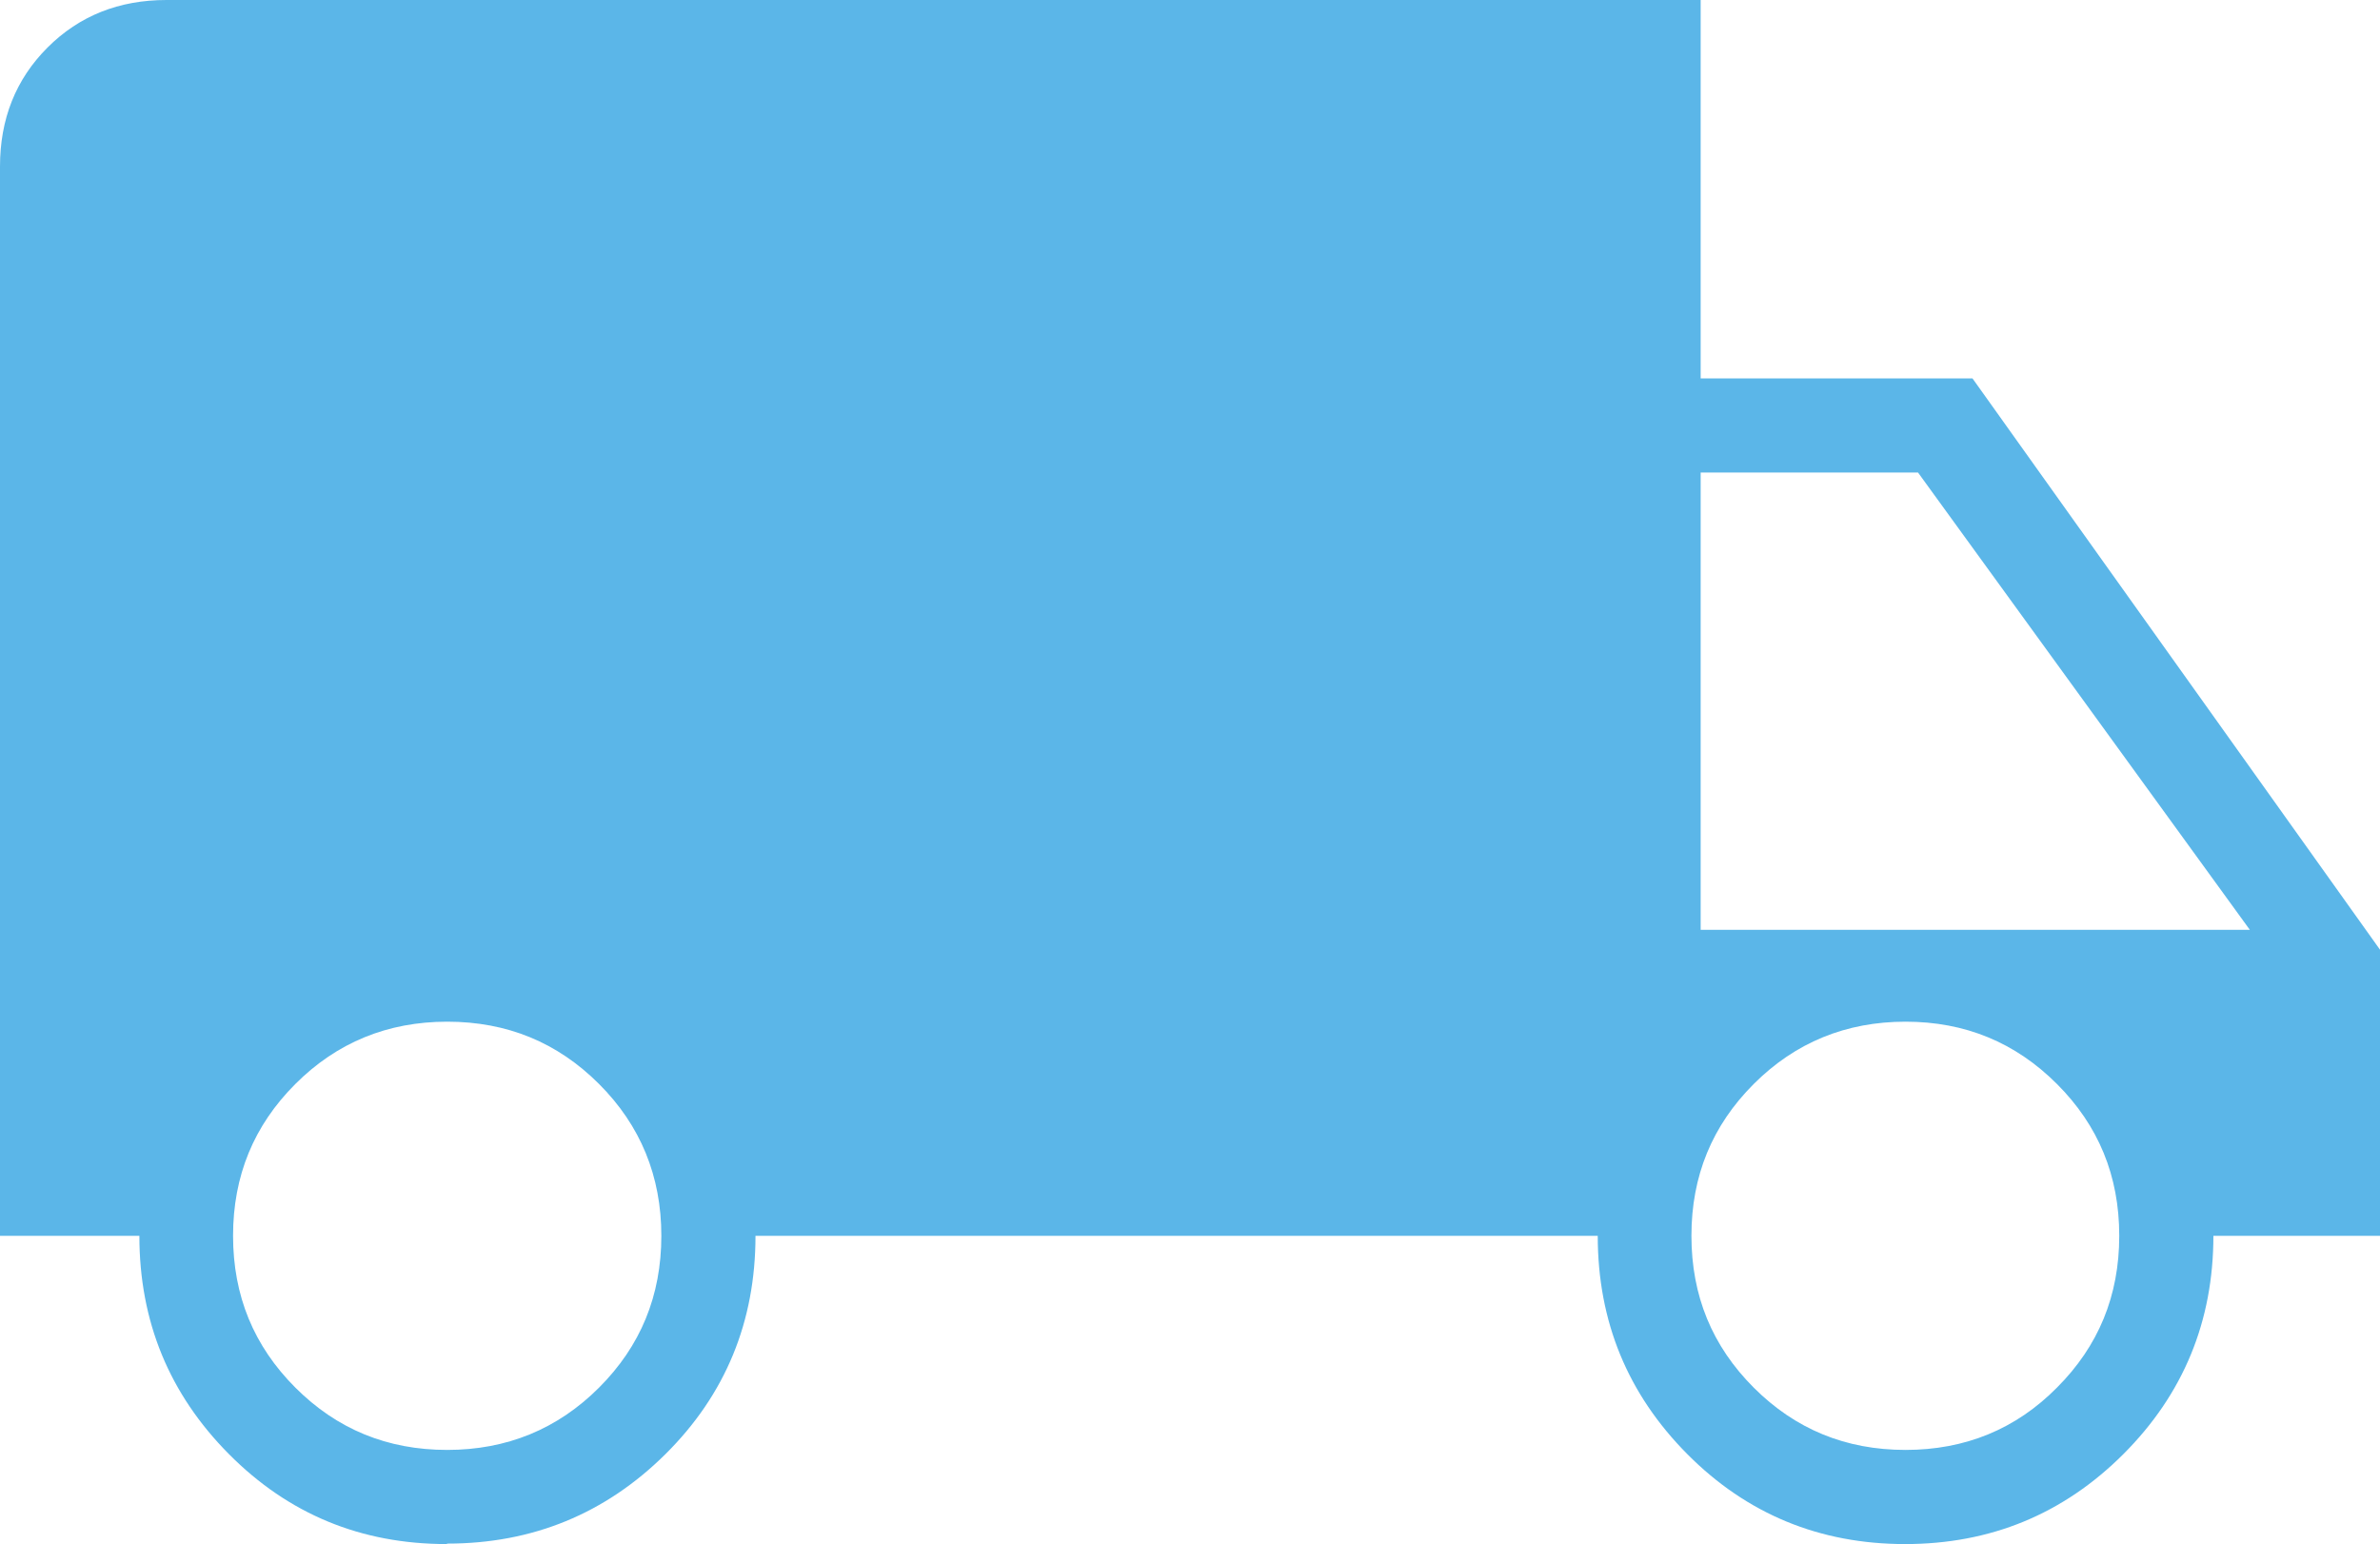
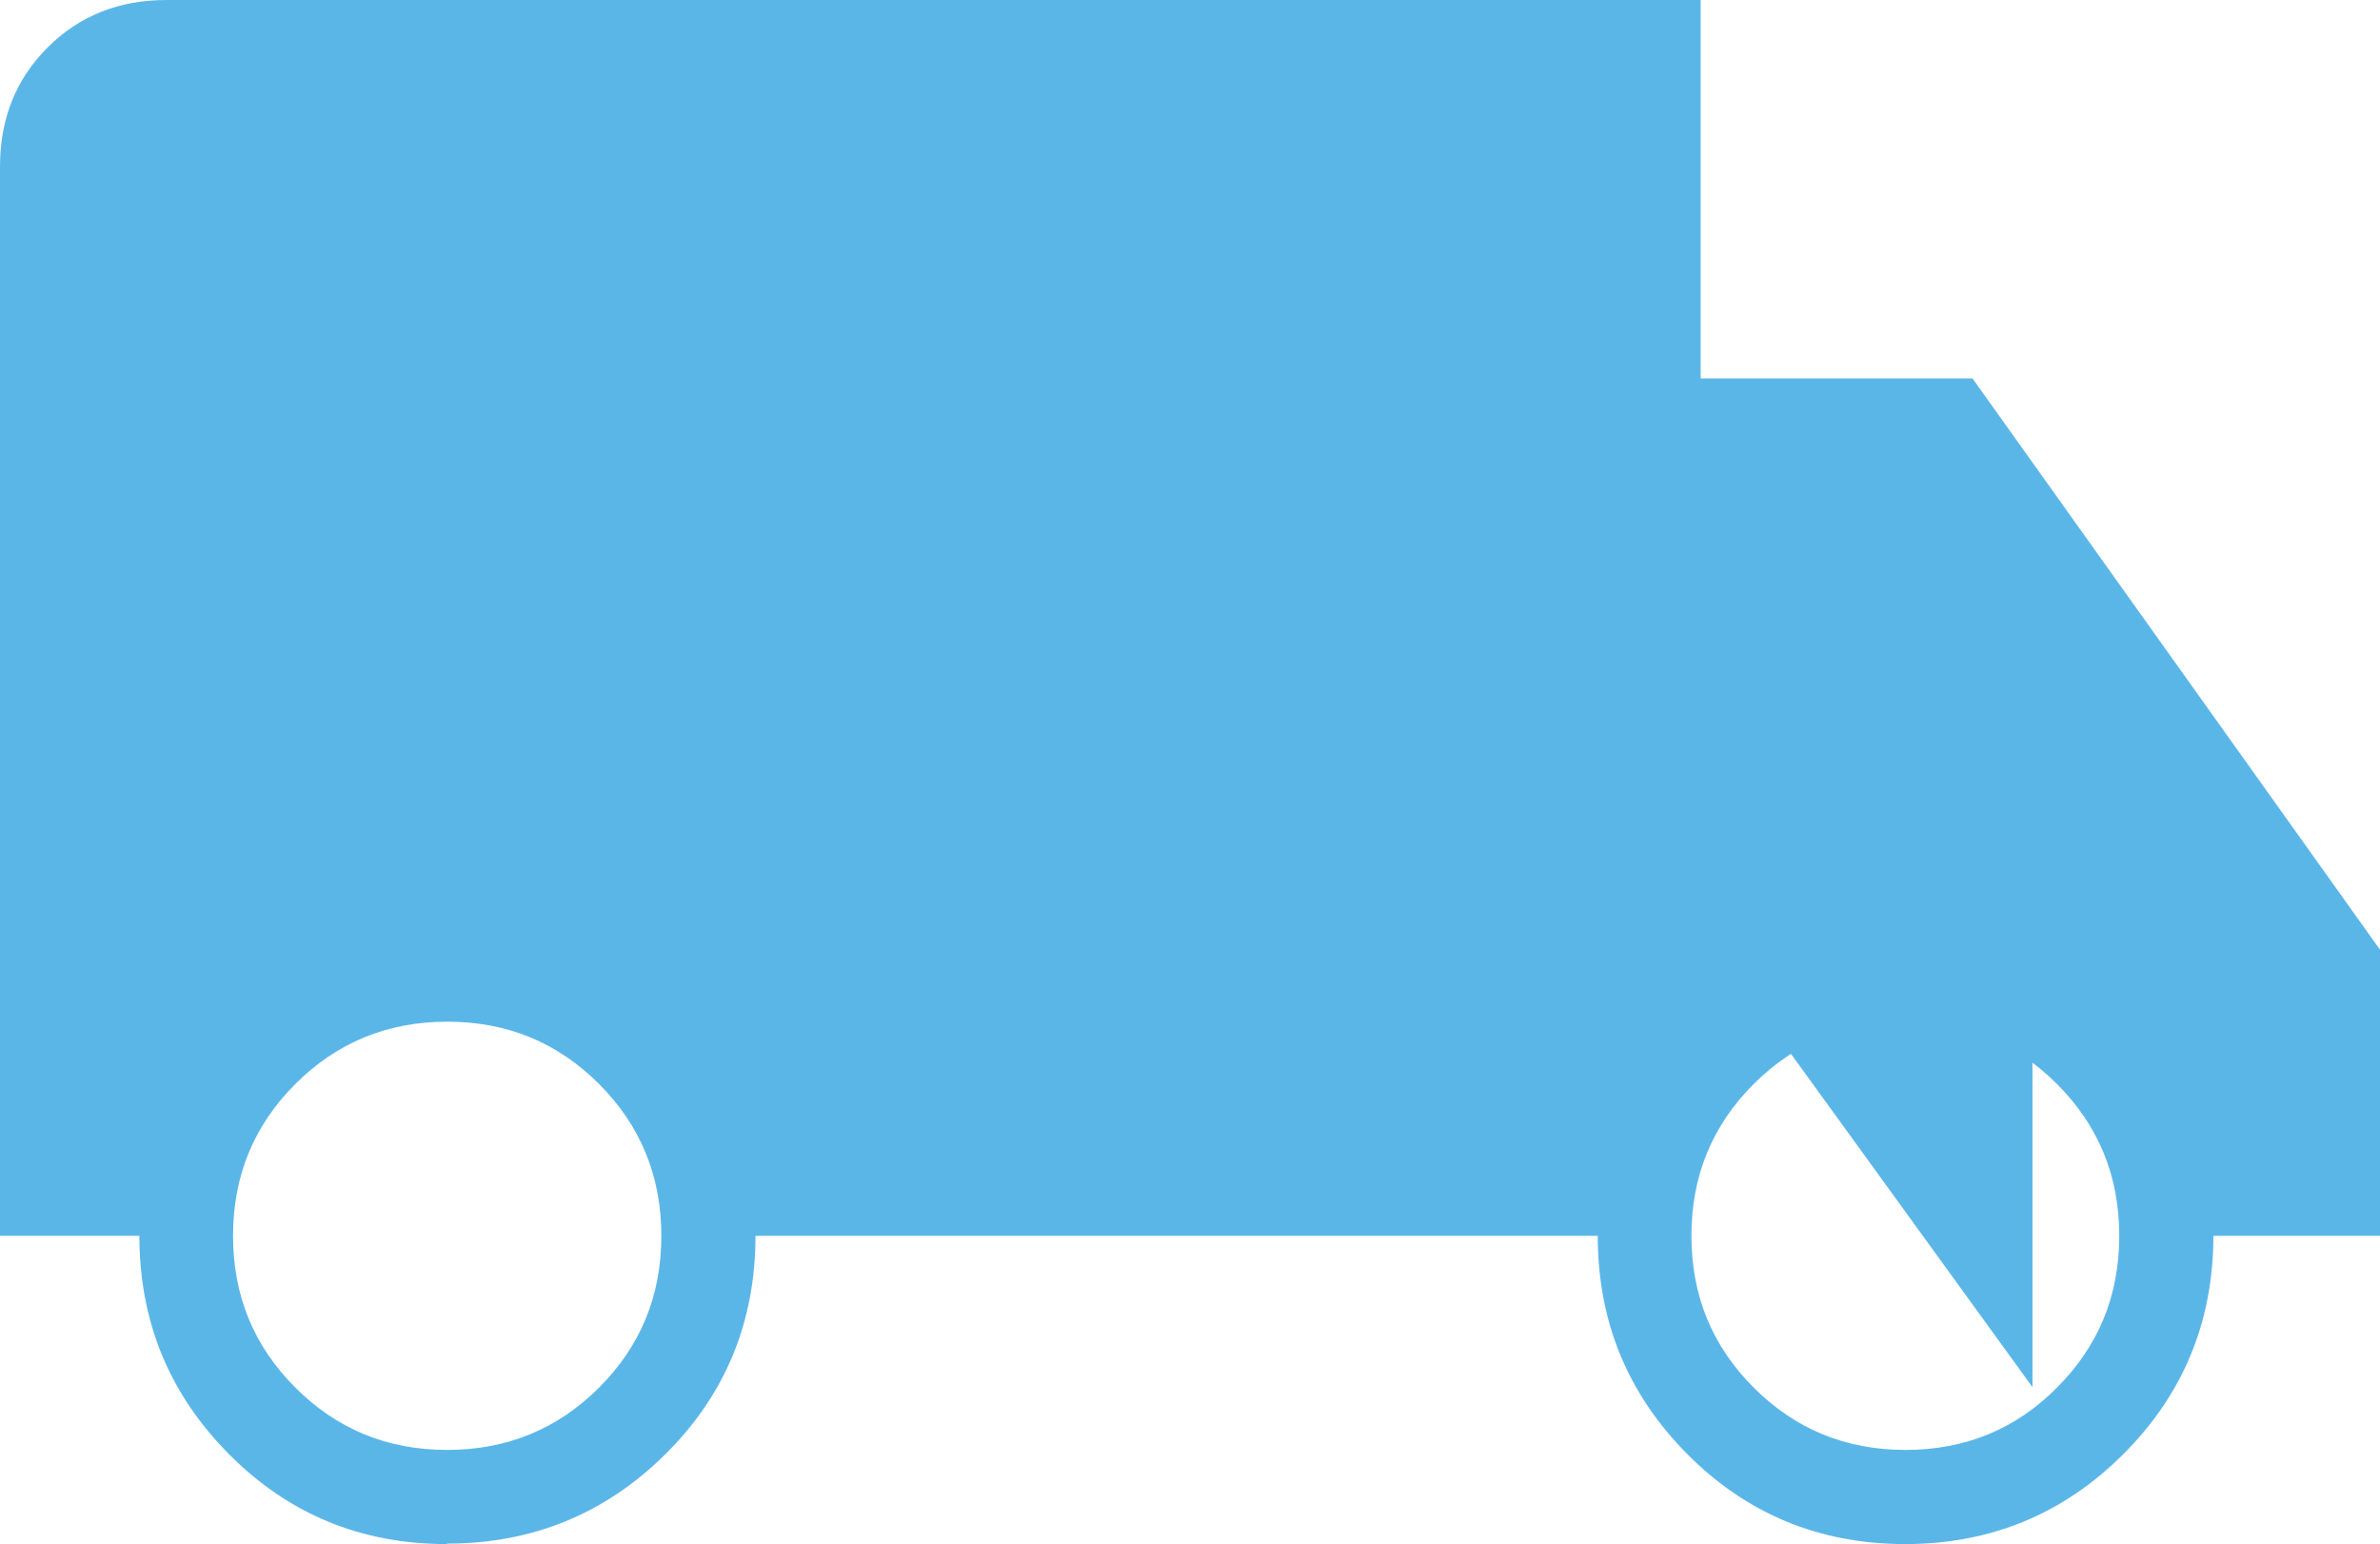
<svg xmlns="http://www.w3.org/2000/svg" id="Capa_2" data-name="Capa 2" viewBox="0 0 51.57 33.46">
  <defs>
    <style>
      .cls-1 {
        fill: #5bb6e8;
        stroke-width: 0px;
      }
    </style>
  </defs>
  <g id="Capa_1-2" data-name="Capa 1">
-     <path class="cls-1" d="M9.68,33.46c-1.86,0-3.43-.65-4.72-1.95-1.29-1.3-1.94-2.87-1.94-4.73H0V3.61c0-1.03.34-1.89,1.03-2.58C1.72.34,2.58,0,3.61,0h33.24v8.2h5.89l8.83,12.38v6.2h-3.61c0,1.85-.65,3.43-1.95,4.73-1.3,1.3-2.88,1.95-4.73,1.95s-3.43-.65-4.72-1.95c-1.29-1.3-1.94-2.87-1.94-4.73h-18.25c0,1.86-.65,3.44-1.95,4.73-1.3,1.29-2.88,1.94-4.73,1.94ZM9.69,31.42c1.29,0,2.39-.45,3.29-1.35.9-.9,1.35-1.99,1.35-3.29,0-1.29-.45-2.39-1.35-3.29s-1.99-1.35-3.29-1.35c-1.29,0-2.39.45-3.29,1.35-.9.9-1.35,1.99-1.35,3.29s.45,2.39,1.35,3.29c.9.9,1.99,1.35,3.29,1.35ZM41.29,31.42c1.29,0,2.39-.45,3.28-1.35.9-.9,1.35-1.99,1.35-3.29s-.45-2.39-1.35-3.29c-.9-.9-1.99-1.35-3.28-1.35s-2.39.45-3.29,1.35c-.9.9-1.35,1.99-1.35,3.29s.45,2.39,1.35,3.29c.9.9,1.99,1.35,3.29,1.35ZM36.86,20.15h11.89l-7.19-9.91h-4.71v9.91Z" />
+     <path class="cls-1" d="M9.68,33.46c-1.86,0-3.43-.65-4.72-1.95-1.29-1.3-1.94-2.87-1.94-4.73H0V3.61c0-1.03.34-1.89,1.03-2.58C1.72.34,2.58,0,3.61,0h33.24v8.2h5.89l8.83,12.38v6.2h-3.61c0,1.85-.65,3.43-1.95,4.73-1.3,1.3-2.88,1.95-4.73,1.95s-3.43-.65-4.72-1.95c-1.29-1.3-1.94-2.87-1.94-4.73h-18.25c0,1.86-.65,3.44-1.95,4.73-1.3,1.29-2.88,1.94-4.73,1.94ZM9.69,31.42c1.29,0,2.39-.45,3.29-1.35.9-.9,1.35-1.99,1.35-3.29,0-1.29-.45-2.39-1.35-3.29s-1.99-1.35-3.29-1.35c-1.29,0-2.39.45-3.29,1.35-.9.9-1.35,1.99-1.35,3.29s.45,2.39,1.35,3.29c.9.9,1.99,1.35,3.29,1.35ZM41.29,31.42c1.29,0,2.39-.45,3.28-1.35.9-.9,1.35-1.99,1.35-3.29s-.45-2.39-1.35-3.29c-.9-.9-1.99-1.35-3.28-1.35s-2.39.45-3.29,1.35c-.9.9-1.35,1.99-1.35,3.29s.45,2.39,1.35,3.29c.9.9,1.99,1.35,3.29,1.35ZM36.86,20.15h11.89h-4.71v9.91Z" />
  </g>
</svg>